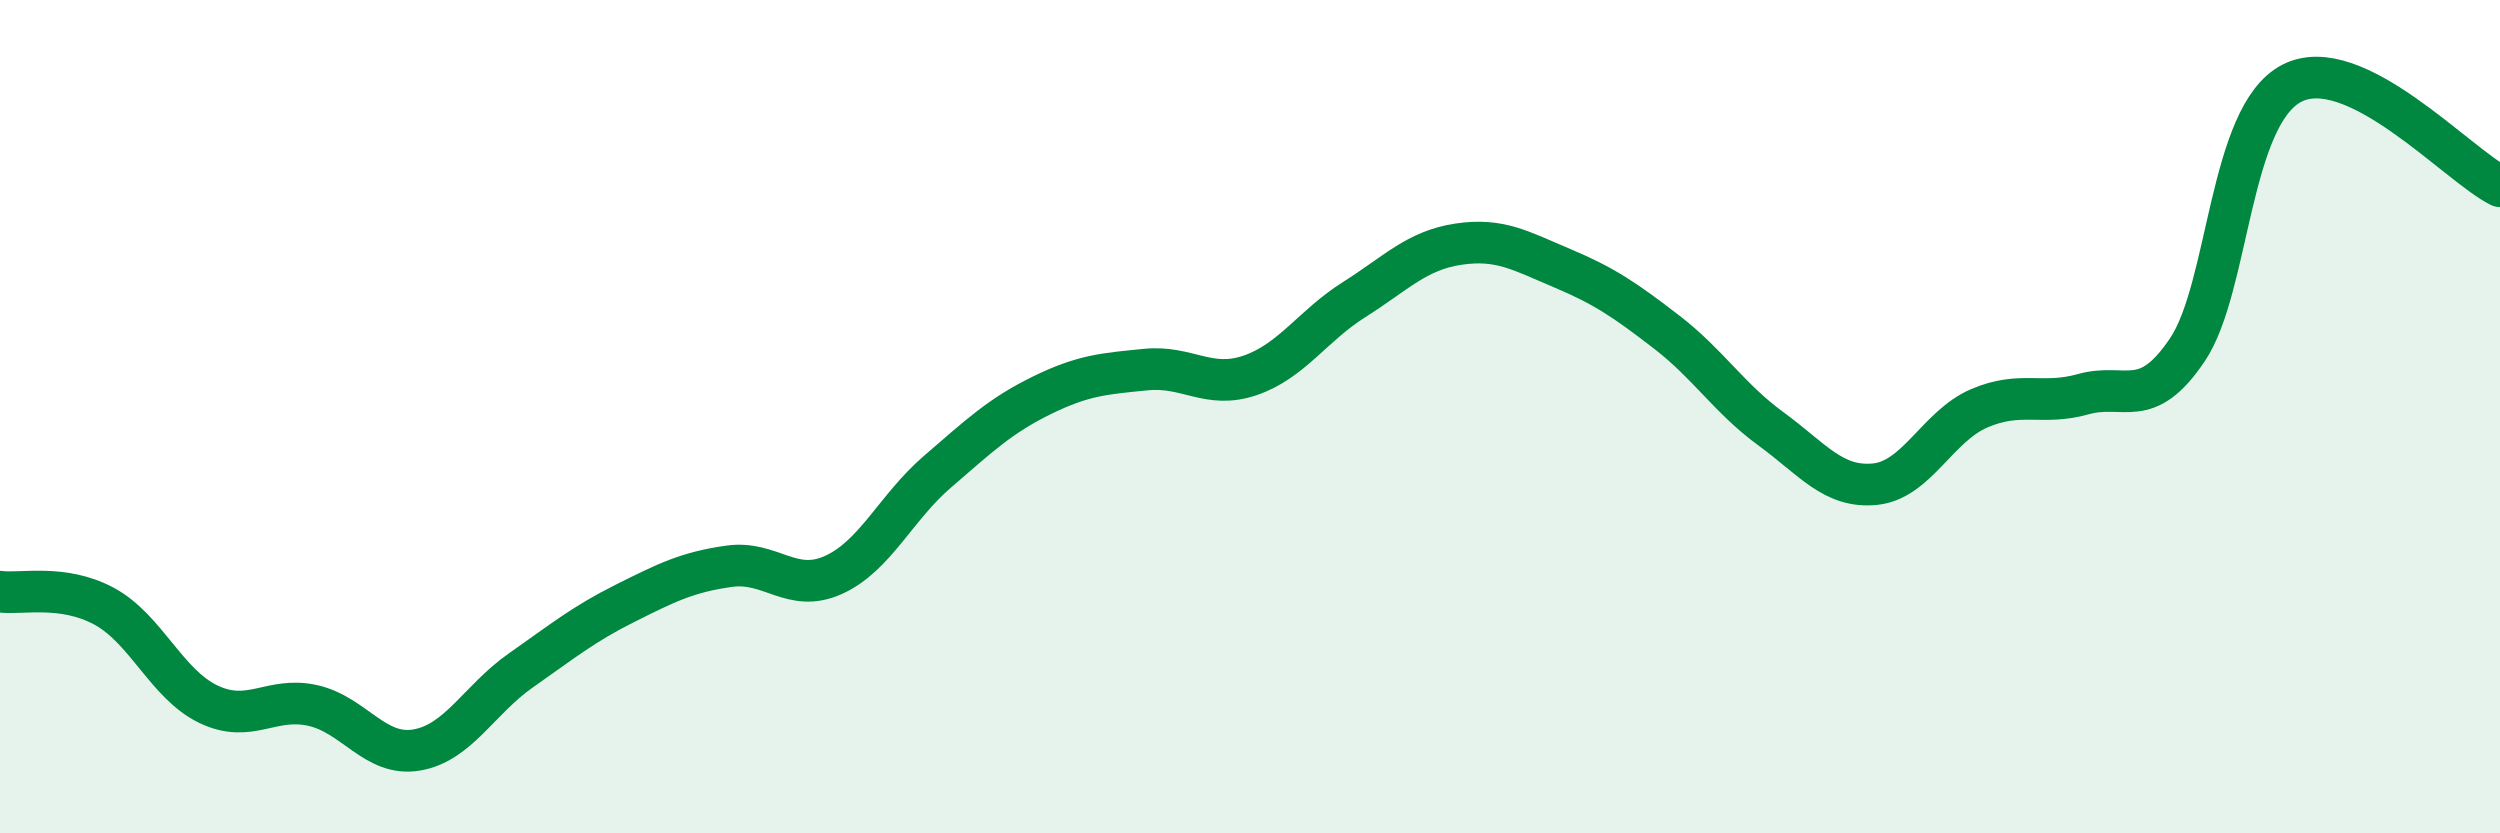
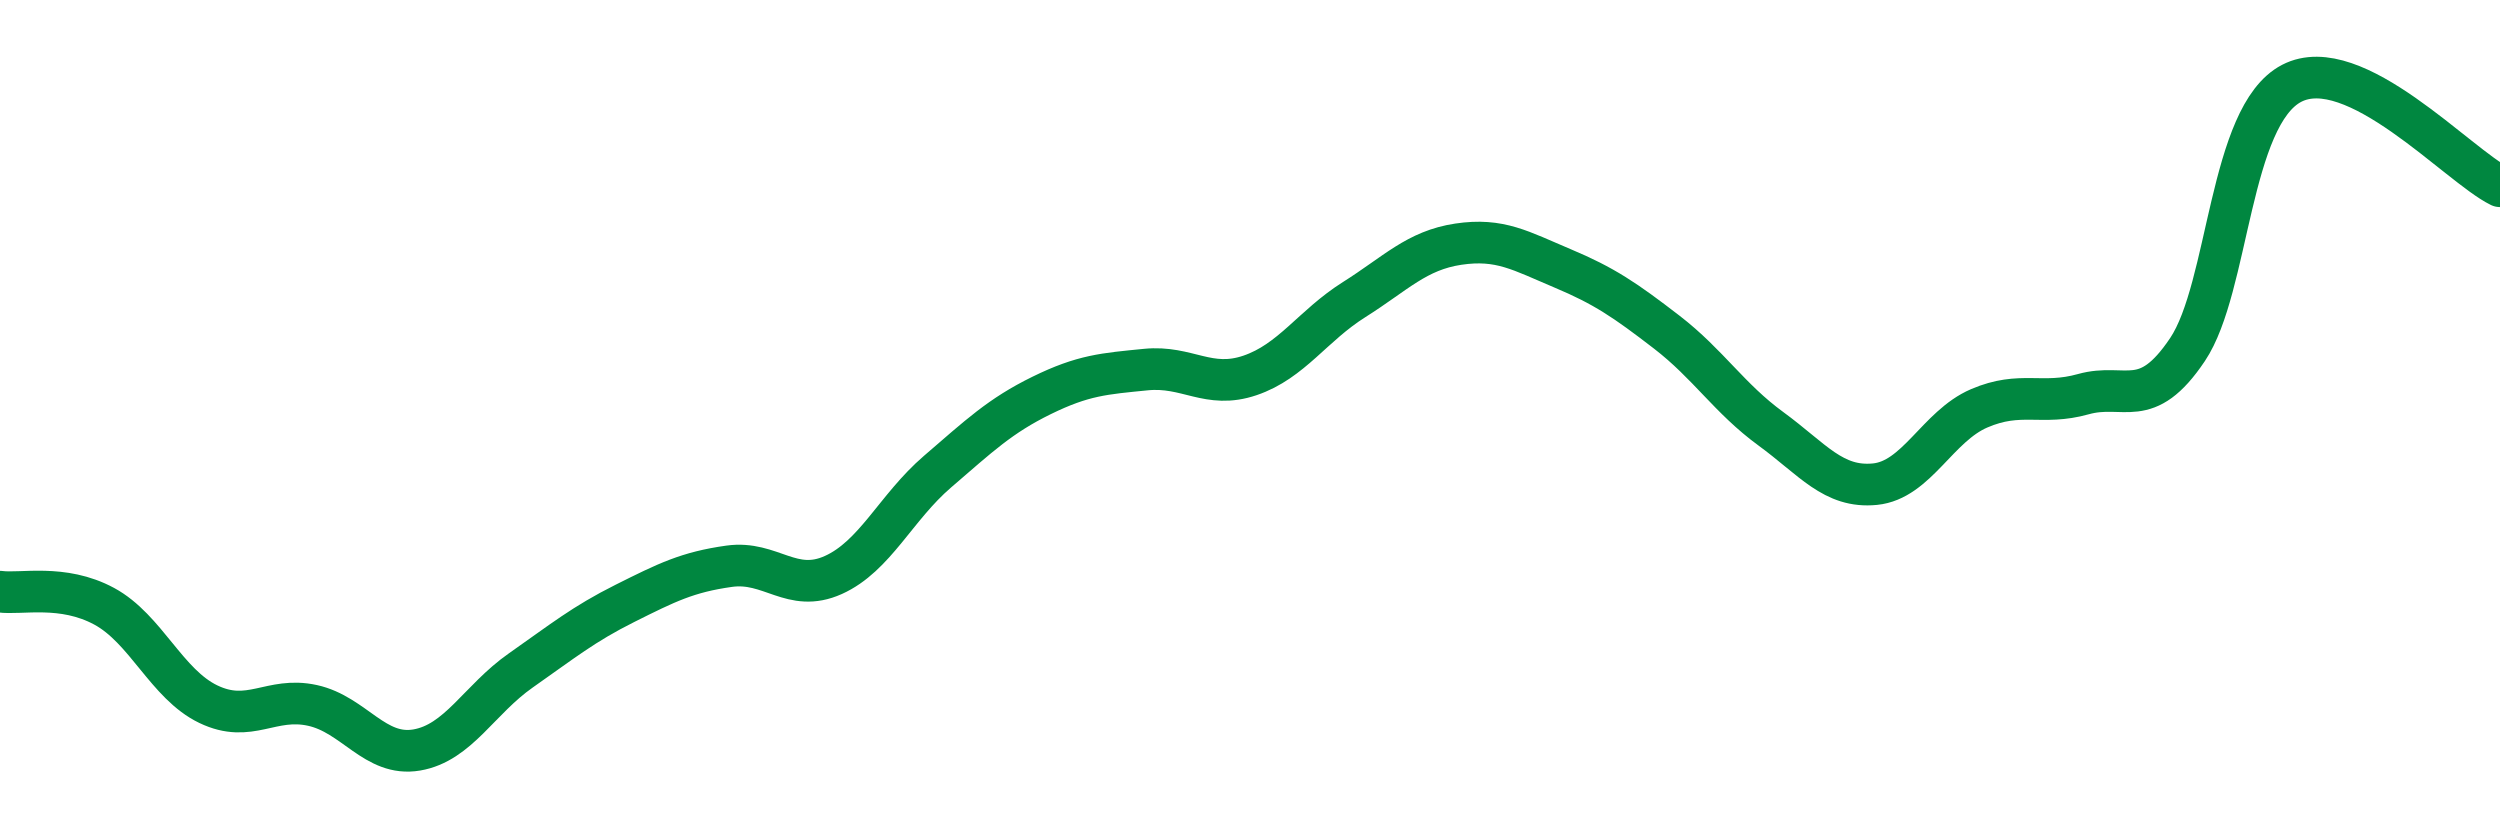
<svg xmlns="http://www.w3.org/2000/svg" width="60" height="20" viewBox="0 0 60 20">
-   <path d="M 0,14.2 C 0.5,14.27 1.5,14.01 2.5,14.55 C 3.5,15.09 4,16.42 5,16.9 C 6,17.38 6.5,16.71 7.5,16.93 C 8.5,17.15 9,18.17 10,18 C 11,17.83 11.5,16.79 12.5,16.09 C 13.5,15.39 14,14.98 15,14.48 C 16,13.98 16.5,13.73 17.5,13.59 C 18.5,13.45 19,14.25 20,13.8 C 21,13.35 21.5,12.18 22.5,11.32 C 23.5,10.46 24,9.98 25,9.49 C 26,9 26.5,8.97 27.5,8.87 C 28.5,8.77 29,9.35 30,9.01 C 31,8.67 31.5,7.82 32.5,7.19 C 33.5,6.56 34,6.01 35,5.86 C 36,5.71 36.5,6.02 37.5,6.44 C 38.5,6.86 39,7.2 40,7.97 C 41,8.74 41.5,9.56 42.5,10.29 C 43.5,11.02 44,11.72 45,11.62 C 46,11.52 46.5,10.23 47.5,9.8 C 48.5,9.37 49,9.74 50,9.46 C 51,9.18 51.5,9.88 52.5,8.39 C 53.5,6.9 53.5,2.78 55,2 C 56.5,1.22 59,3.98 60,4.47L60 20L0 20Z" fill="#008740" opacity="0.1" stroke-linecap="round" stroke-linejoin="round" />
  <path d="M 0,14.2 C 0.5,14.27 1.5,14.01 2.5,14.55 C 3.5,15.09 4,16.42 5,16.9 C 6,17.38 6.5,16.71 7.5,16.93 C 8.5,17.15 9,18.17 10,18 C 11,17.83 11.5,16.79 12.5,16.09 C 13.5,15.39 14,14.98 15,14.48 C 16,13.98 16.5,13.73 17.5,13.59 C 18.5,13.45 19,14.25 20,13.8 C 21,13.35 21.5,12.18 22.5,11.32 C 23.5,10.46 24,9.98 25,9.49 C 26,9 26.5,8.97 27.5,8.87 C 28.5,8.77 29,9.35 30,9.01 C 31,8.67 31.5,7.82 32.5,7.19 C 33.5,6.56 34,6.01 35,5.86 C 36,5.71 36.5,6.02 37.5,6.44 C 38.5,6.86 39,7.2 40,7.97 C 41,8.74 41.5,9.56 42.5,10.29 C 43.5,11.02 44,11.72 45,11.62 C 46,11.52 46.5,10.23 47.5,9.8 C 48.5,9.37 49,9.74 50,9.46 C 51,9.18 51.5,9.88 52.5,8.39 C 53.5,6.9 53.5,2.78 55,2 C 56.5,1.22 59,3.98 60,4.47" stroke="#008740" stroke-width="1" fill="none" stroke-linecap="round" stroke-linejoin="round" />
</svg>